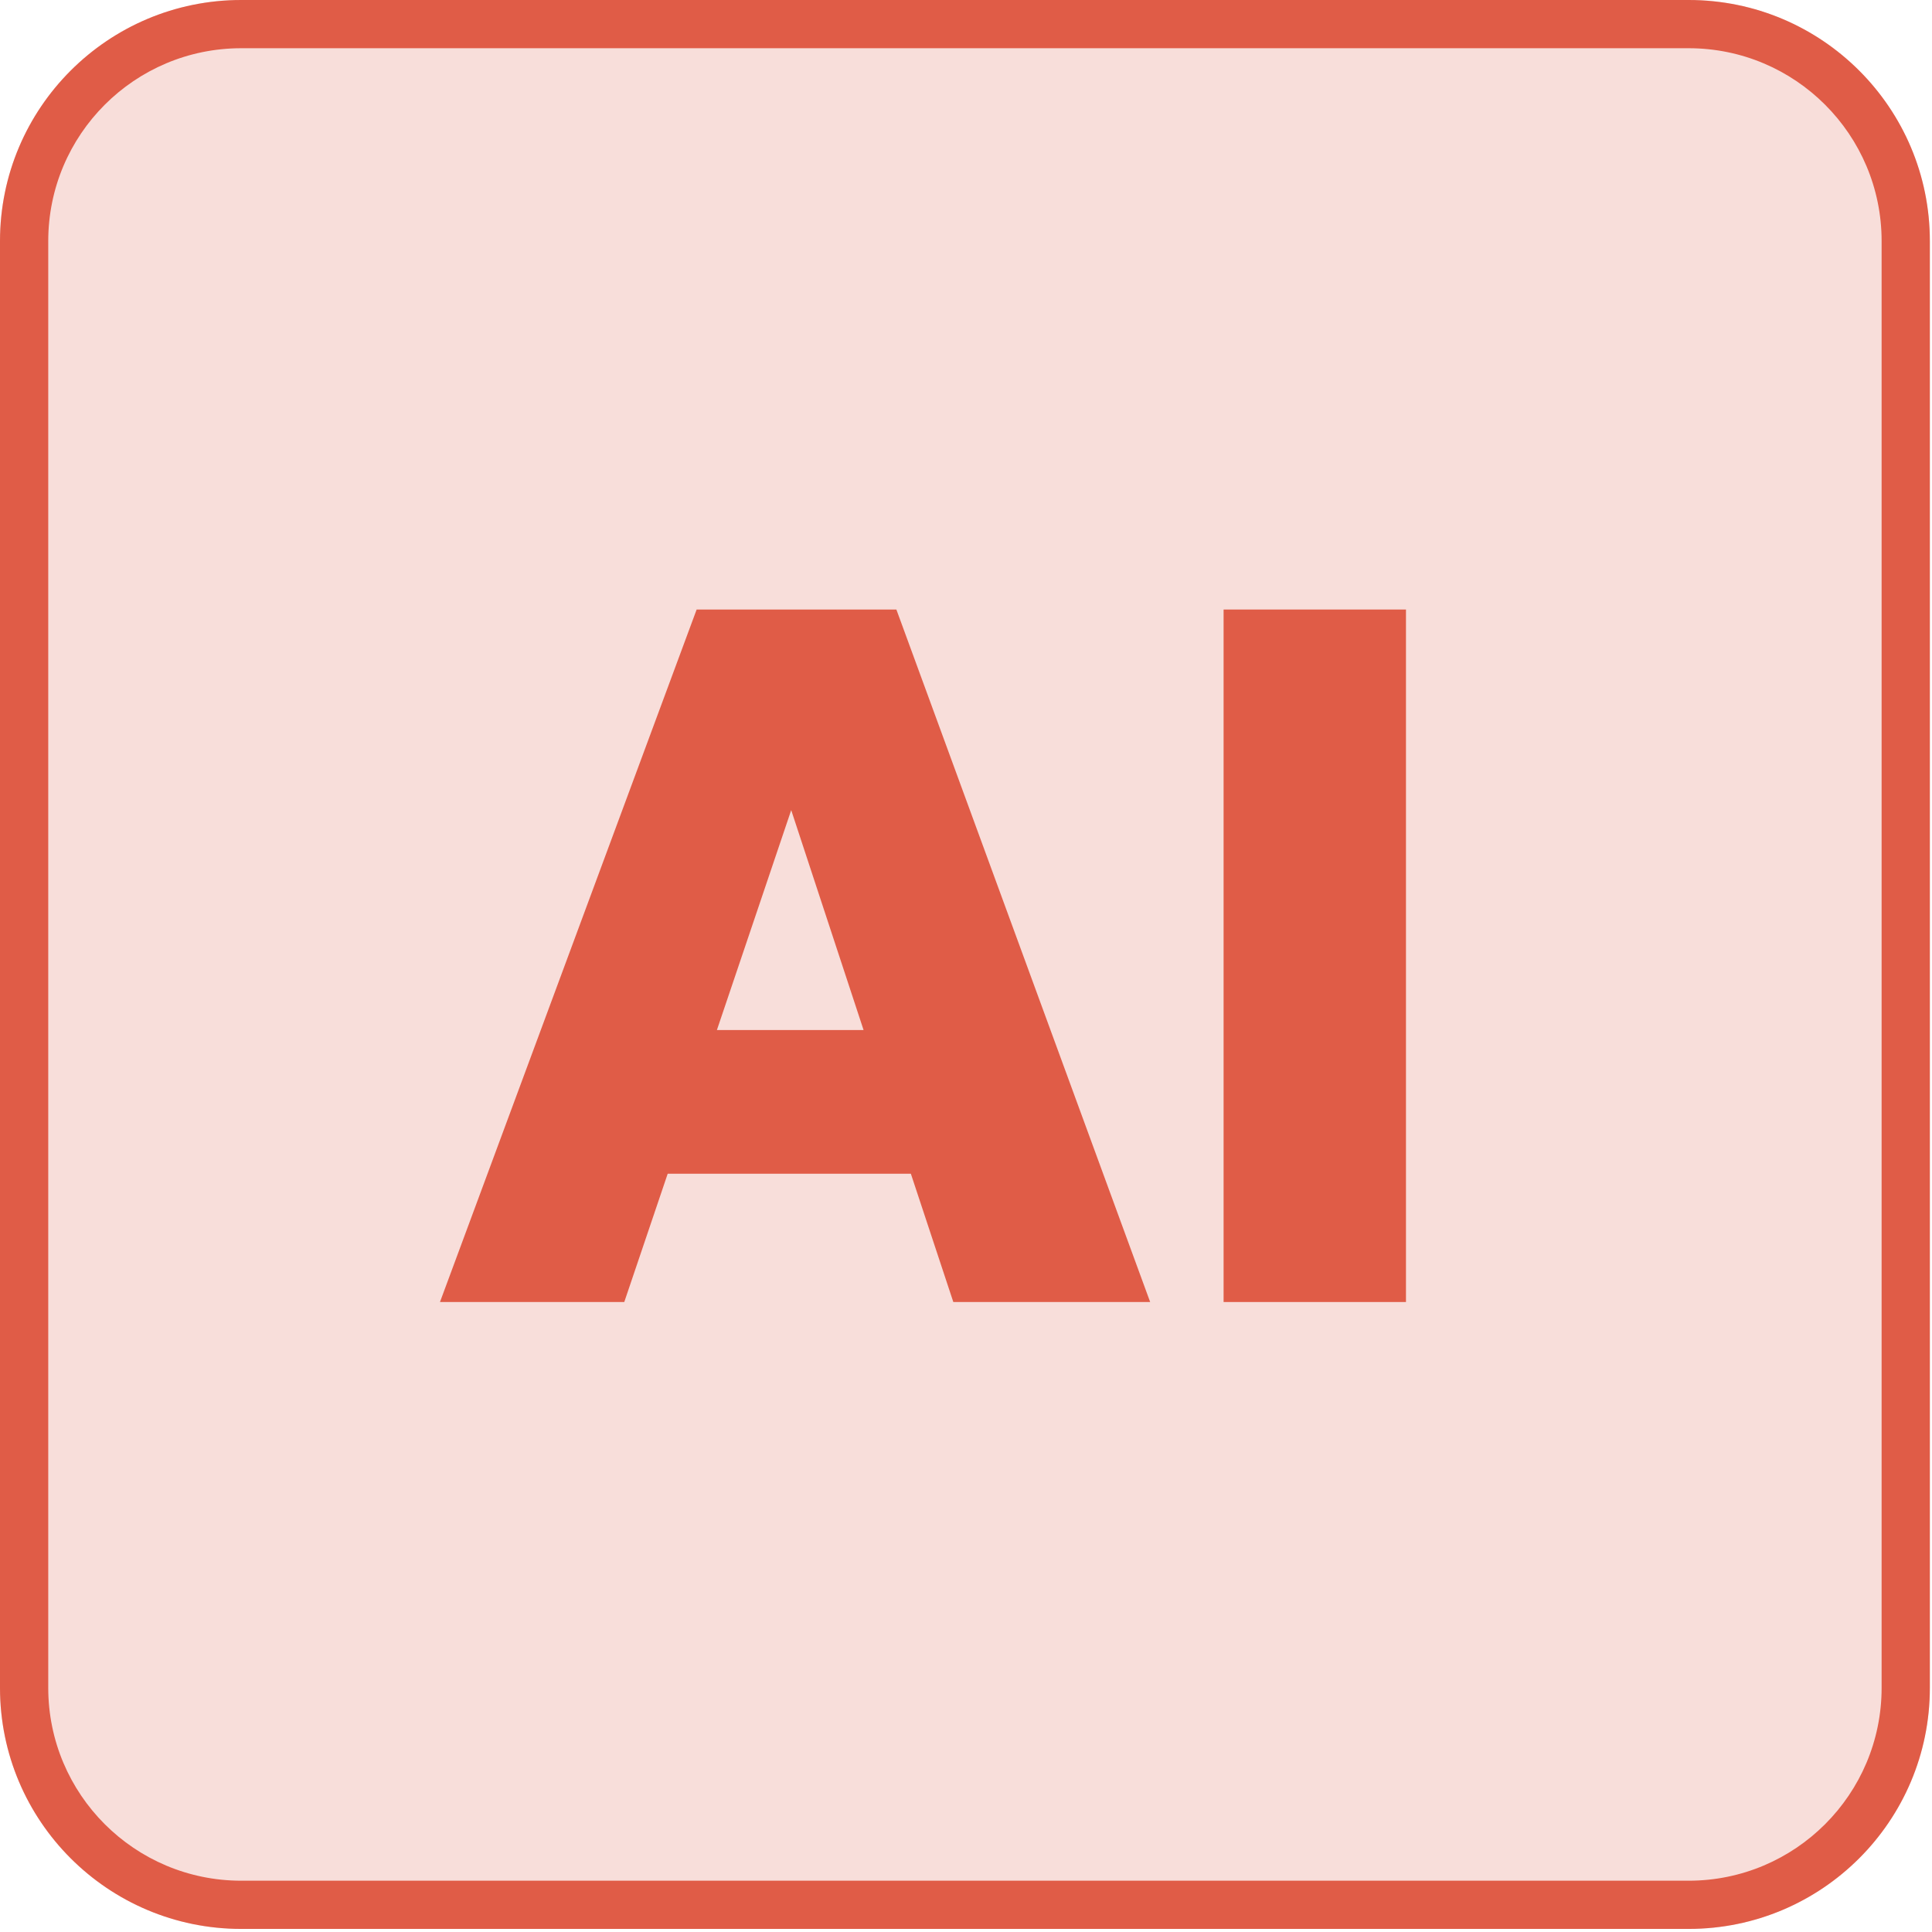
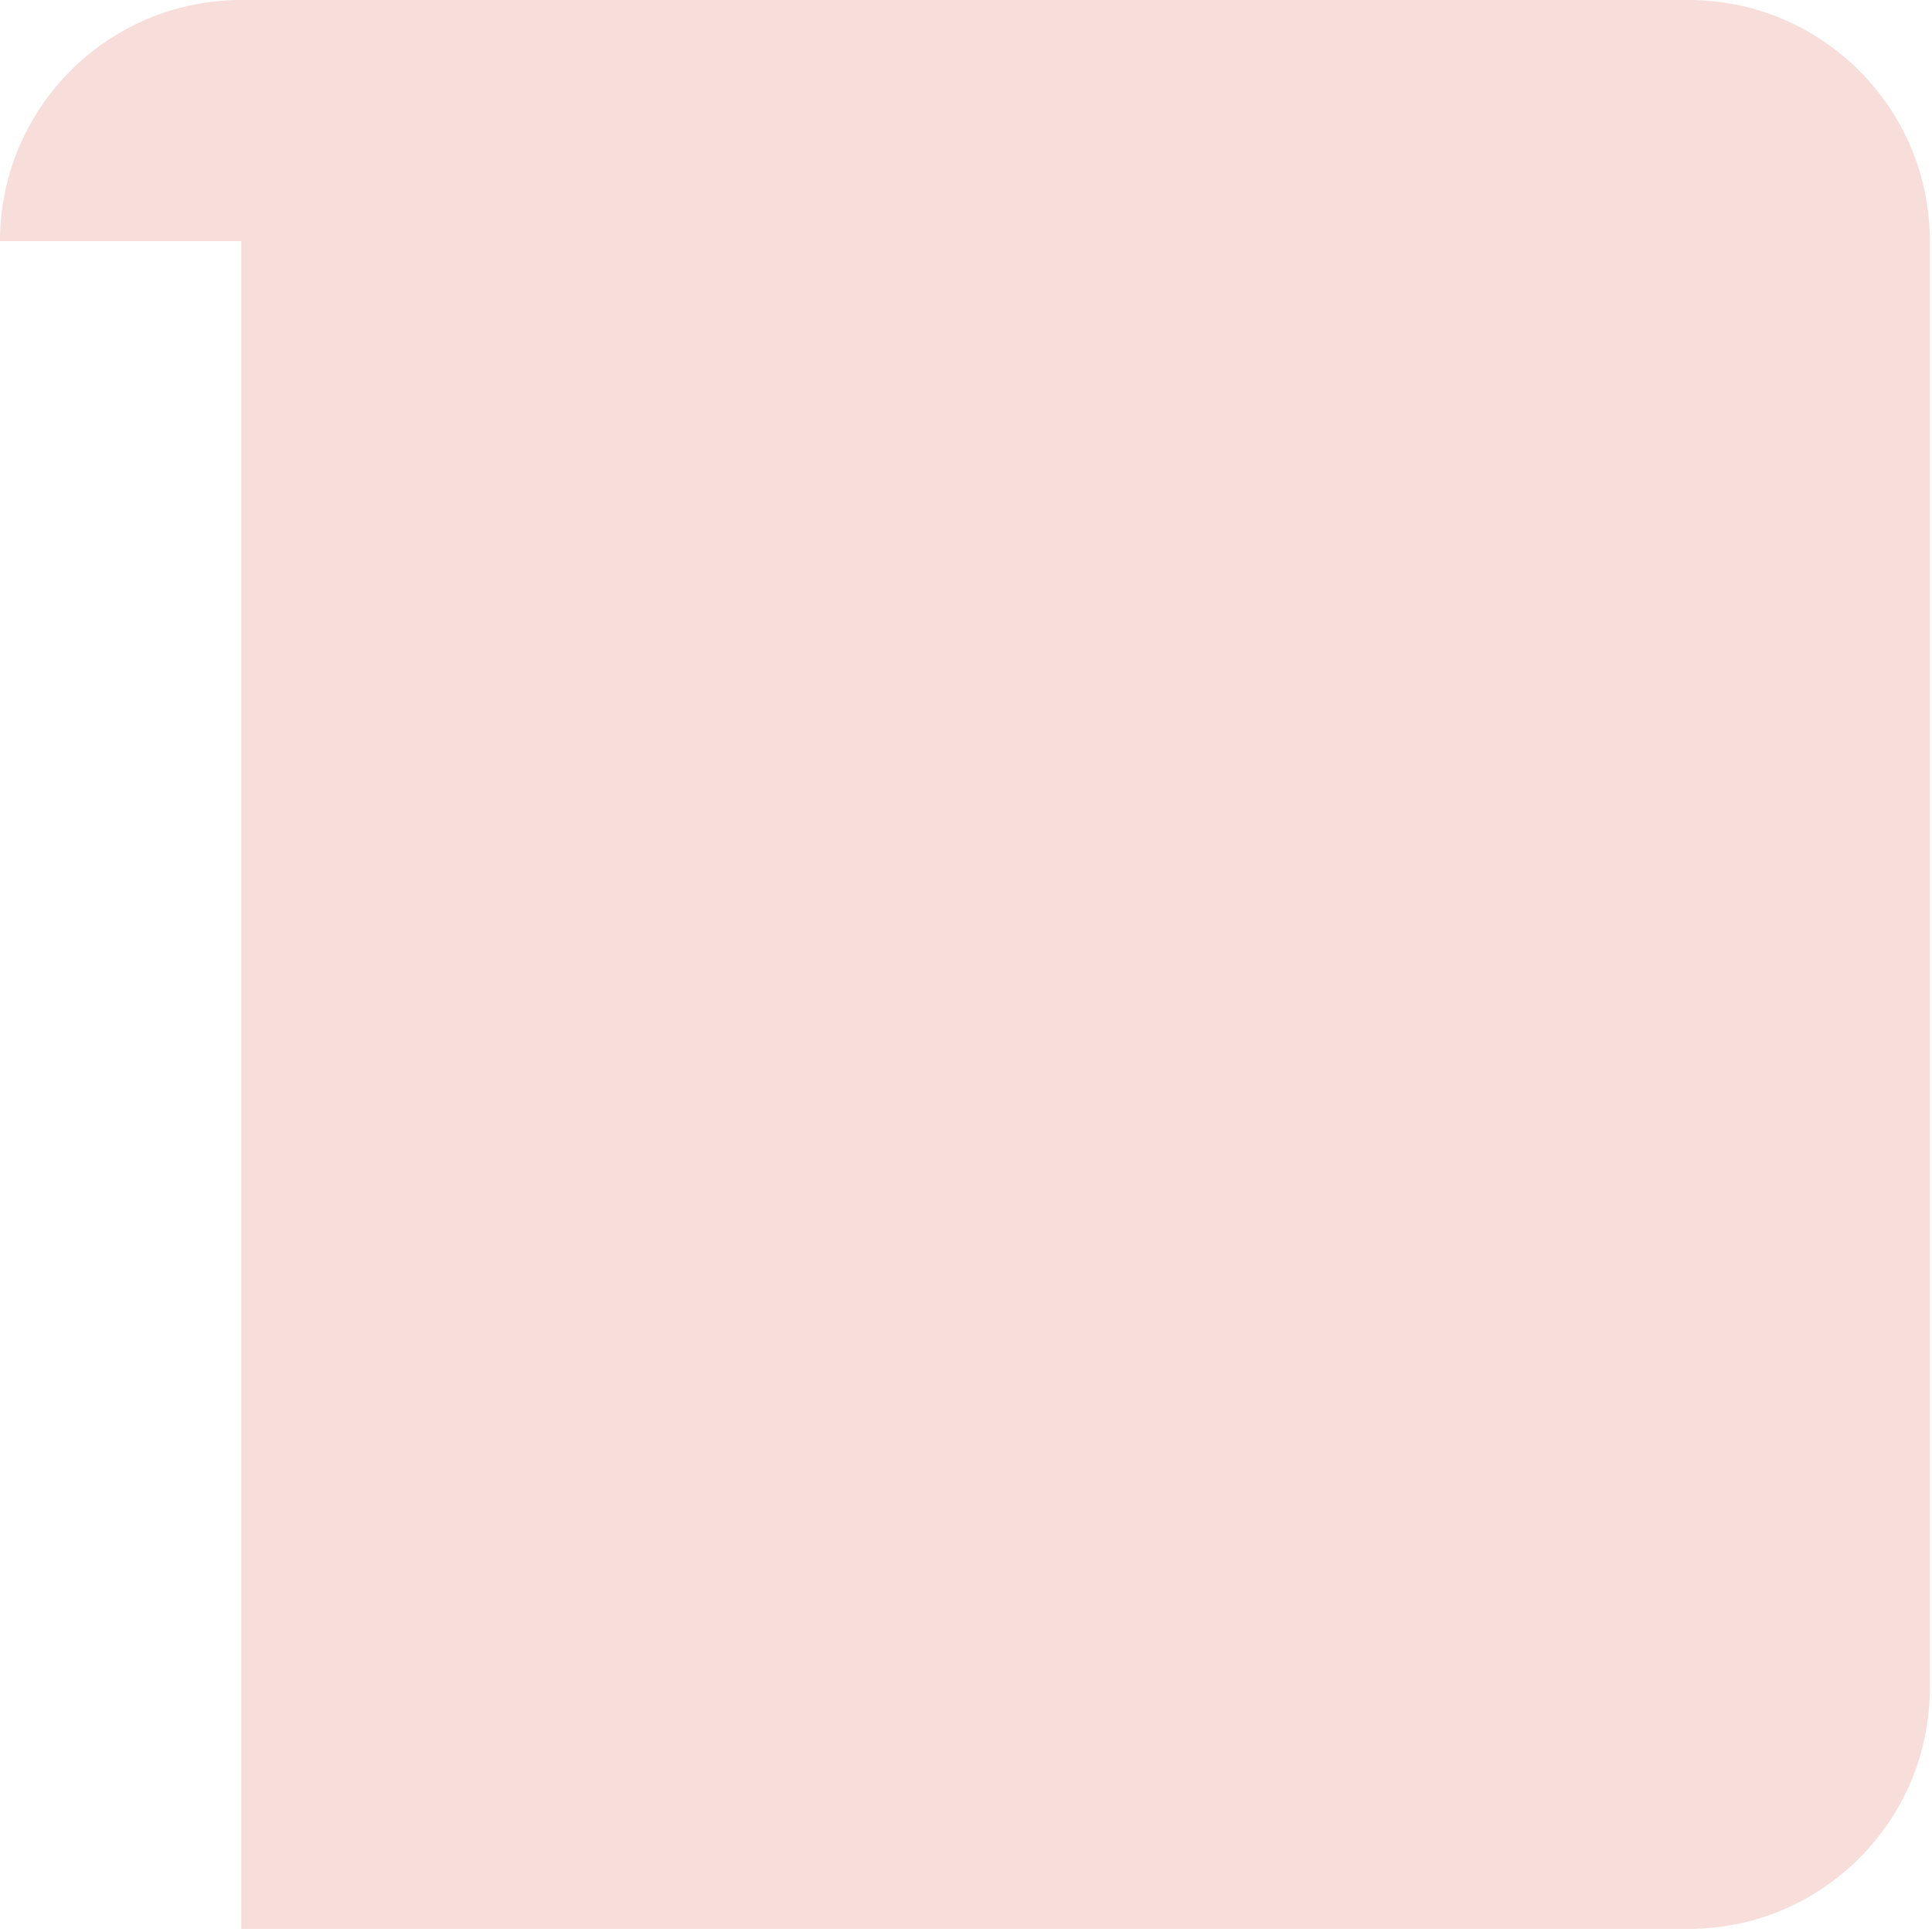
<svg xmlns="http://www.w3.org/2000/svg" width="229" height="229" viewBox="0 0 229 229" fill="none">
  <g clip-path="url(#clip0_47_132)">
-     <path d="M0 28.579C0 12.796 12.802 0 28.593 0H200.152C215.945 0 228.746 12.796 228.746 28.579V200.055C228.746 215.84 215.945 228.635 200.152 228.635H28.593C12.802 228.635 0 215.84 0 200.055V28.579Z" fill="#E05C47" fill-opacity="0.2" />
-     <path d="M200.152 222.92V228.635H28.593V222.92H200.152ZM223.028 200.055V28.579C223.028 15.952 212.786 5.716 200.152 5.716H28.593C15.96 5.716 5.719 15.952 5.719 28.579V200.055C5.719 212.683 15.96 222.92 28.593 222.92V228.635C12.802 228.635 0 215.84 0 200.055V28.579C0 12.796 12.802 0 28.593 0H200.152C215.945 0 228.746 12.796 228.746 28.579V200.055C228.746 215.84 215.945 228.635 200.152 228.635V222.92C212.786 222.92 223.028 212.683 223.028 200.055Z" fill="#E05C47" />
-     <path d="M166.65 154.328H145.033V72.247H166.65V154.328Z" fill="#E05C47" />
-     <path d="M112.997 154.328L107.964 139.123H79.142L73.995 154.328H52.15L82.573 72.247H106.248L136.329 154.328H112.997ZM93.782 96.025L84.975 122.089H102.359L93.782 96.025Z" fill="#E05C47" />
+     <path d="M0 28.579C0 12.796 12.802 0 28.593 0H200.152C215.945 0 228.746 12.796 228.746 28.579V200.055C228.746 215.84 215.945 228.635 200.152 228.635H28.593V28.579Z" fill="#E05C47" fill-opacity="0.2" />
  </g>
  <defs>
    <clipPath id="clip0_47_132">
      <rect width="229" height="229" fill="white" />
    </clipPath>
  </defs>
</svg>